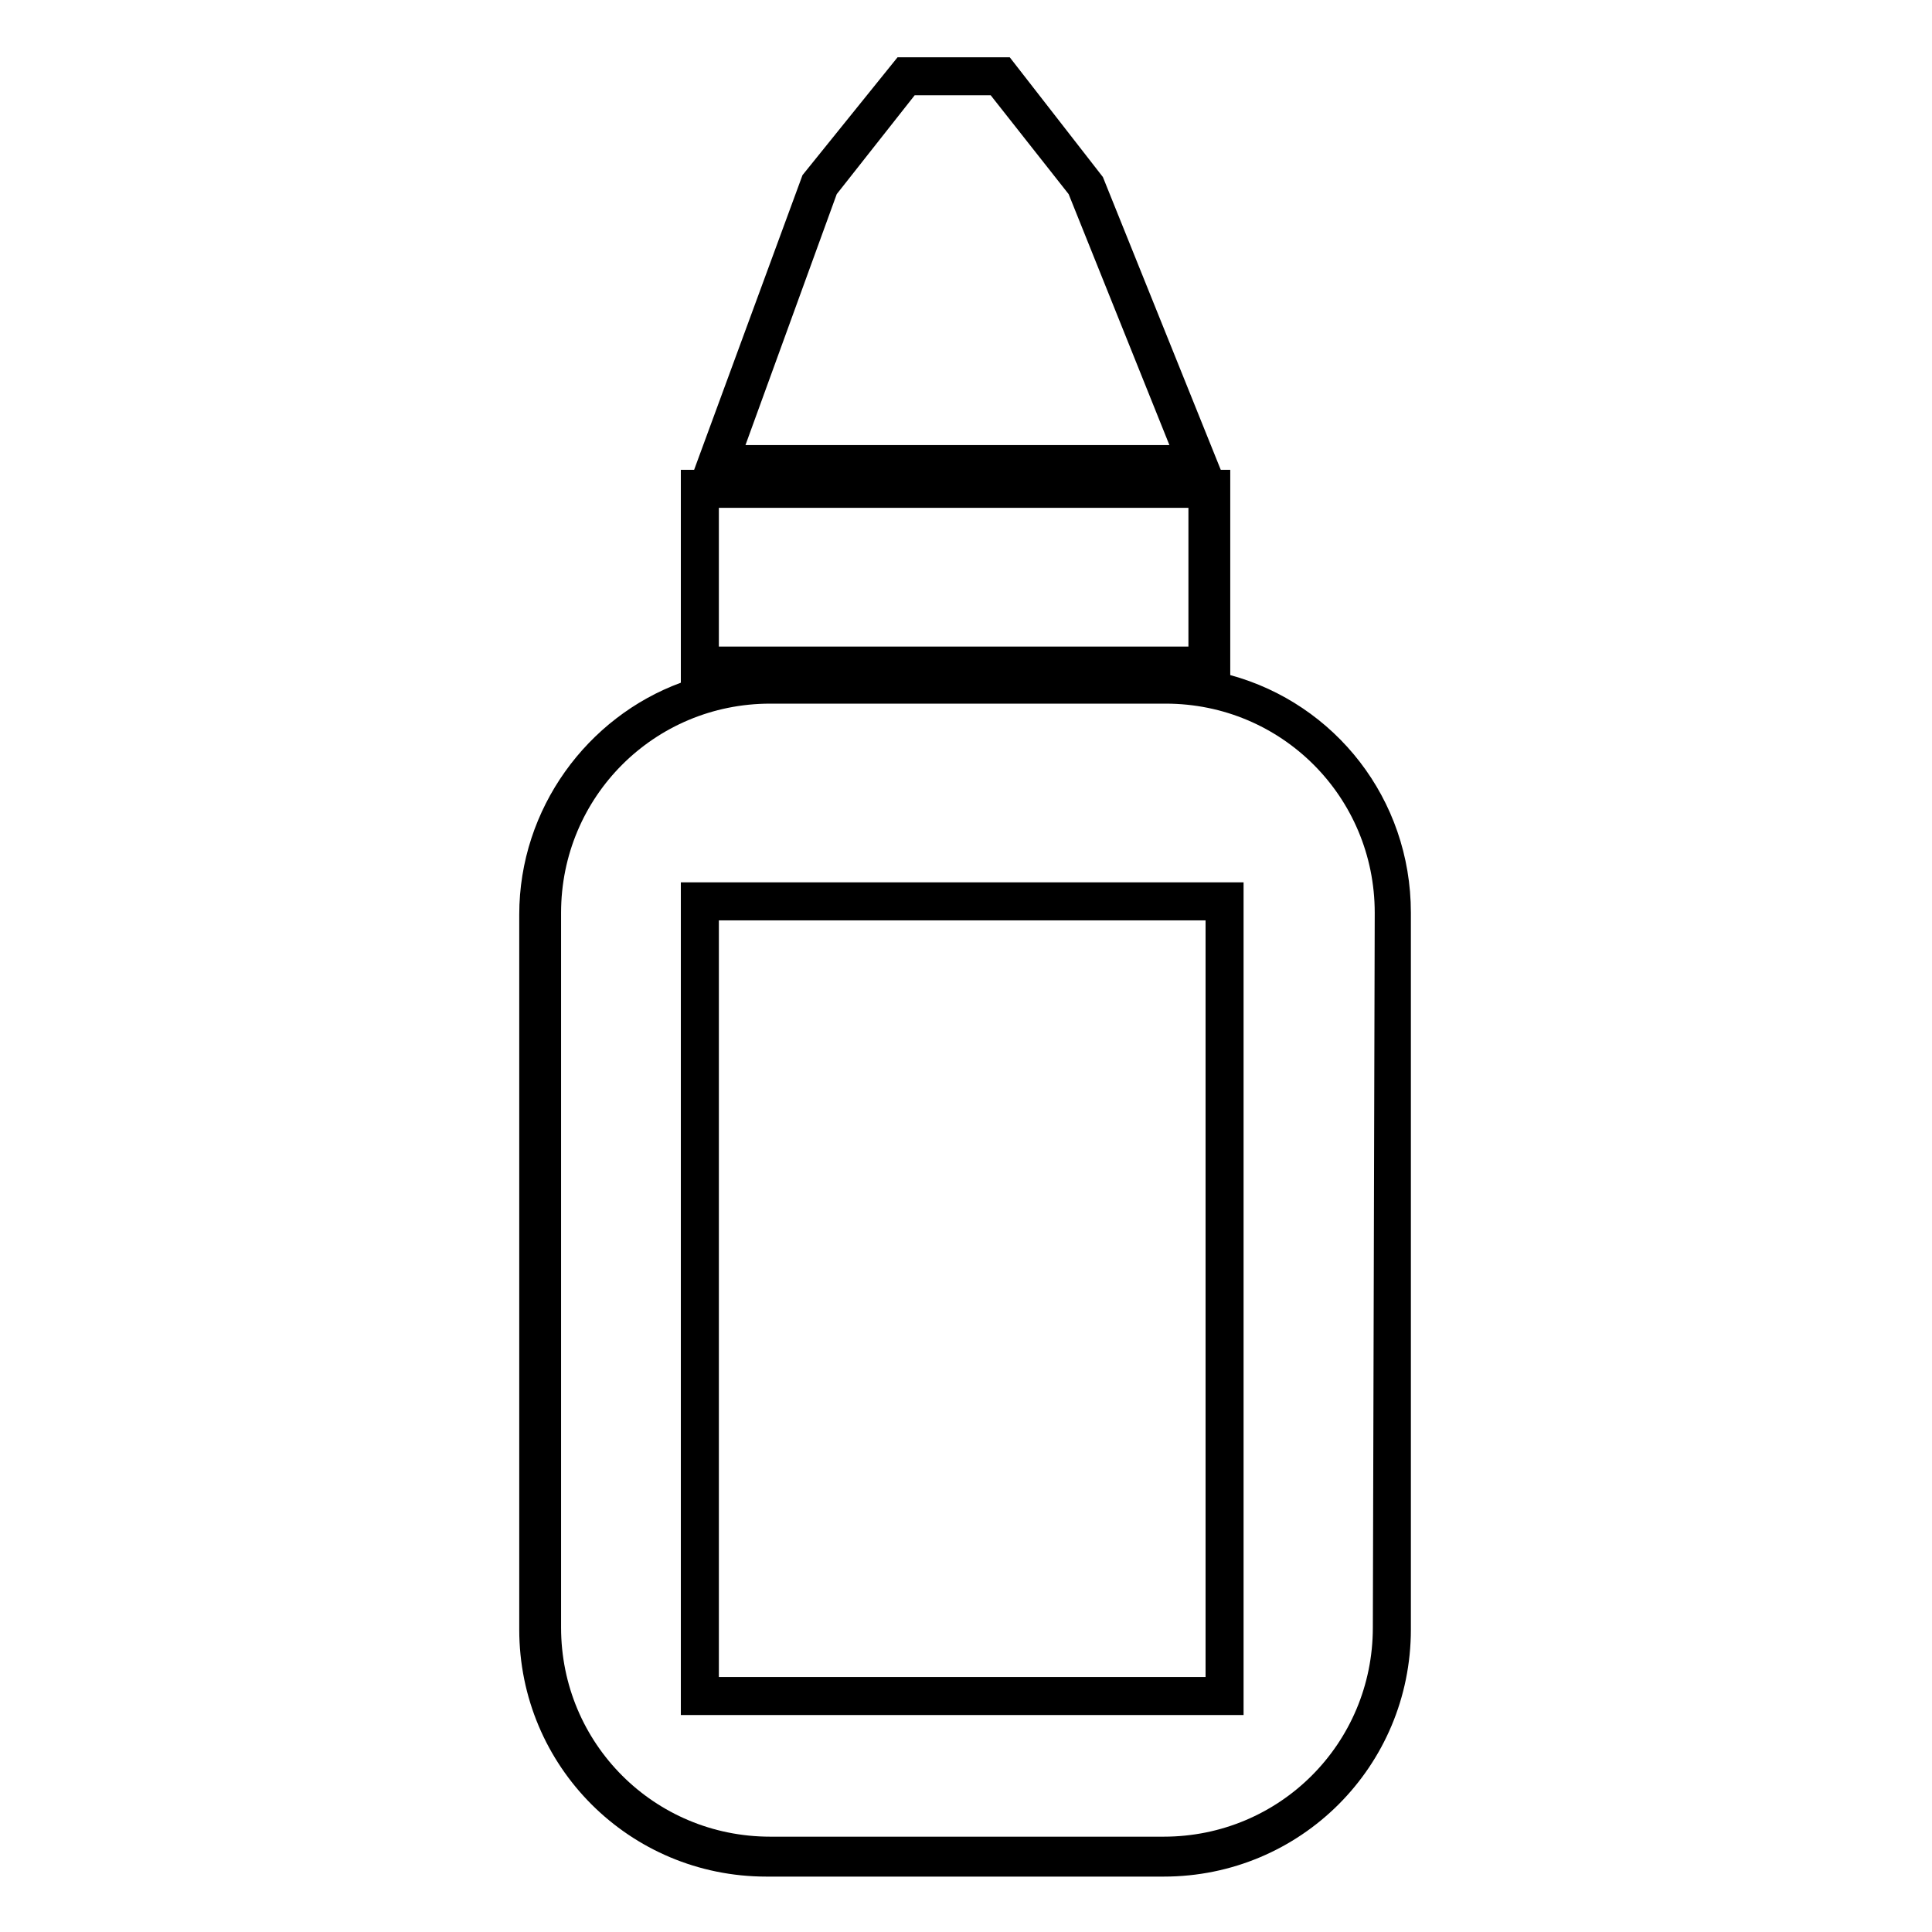
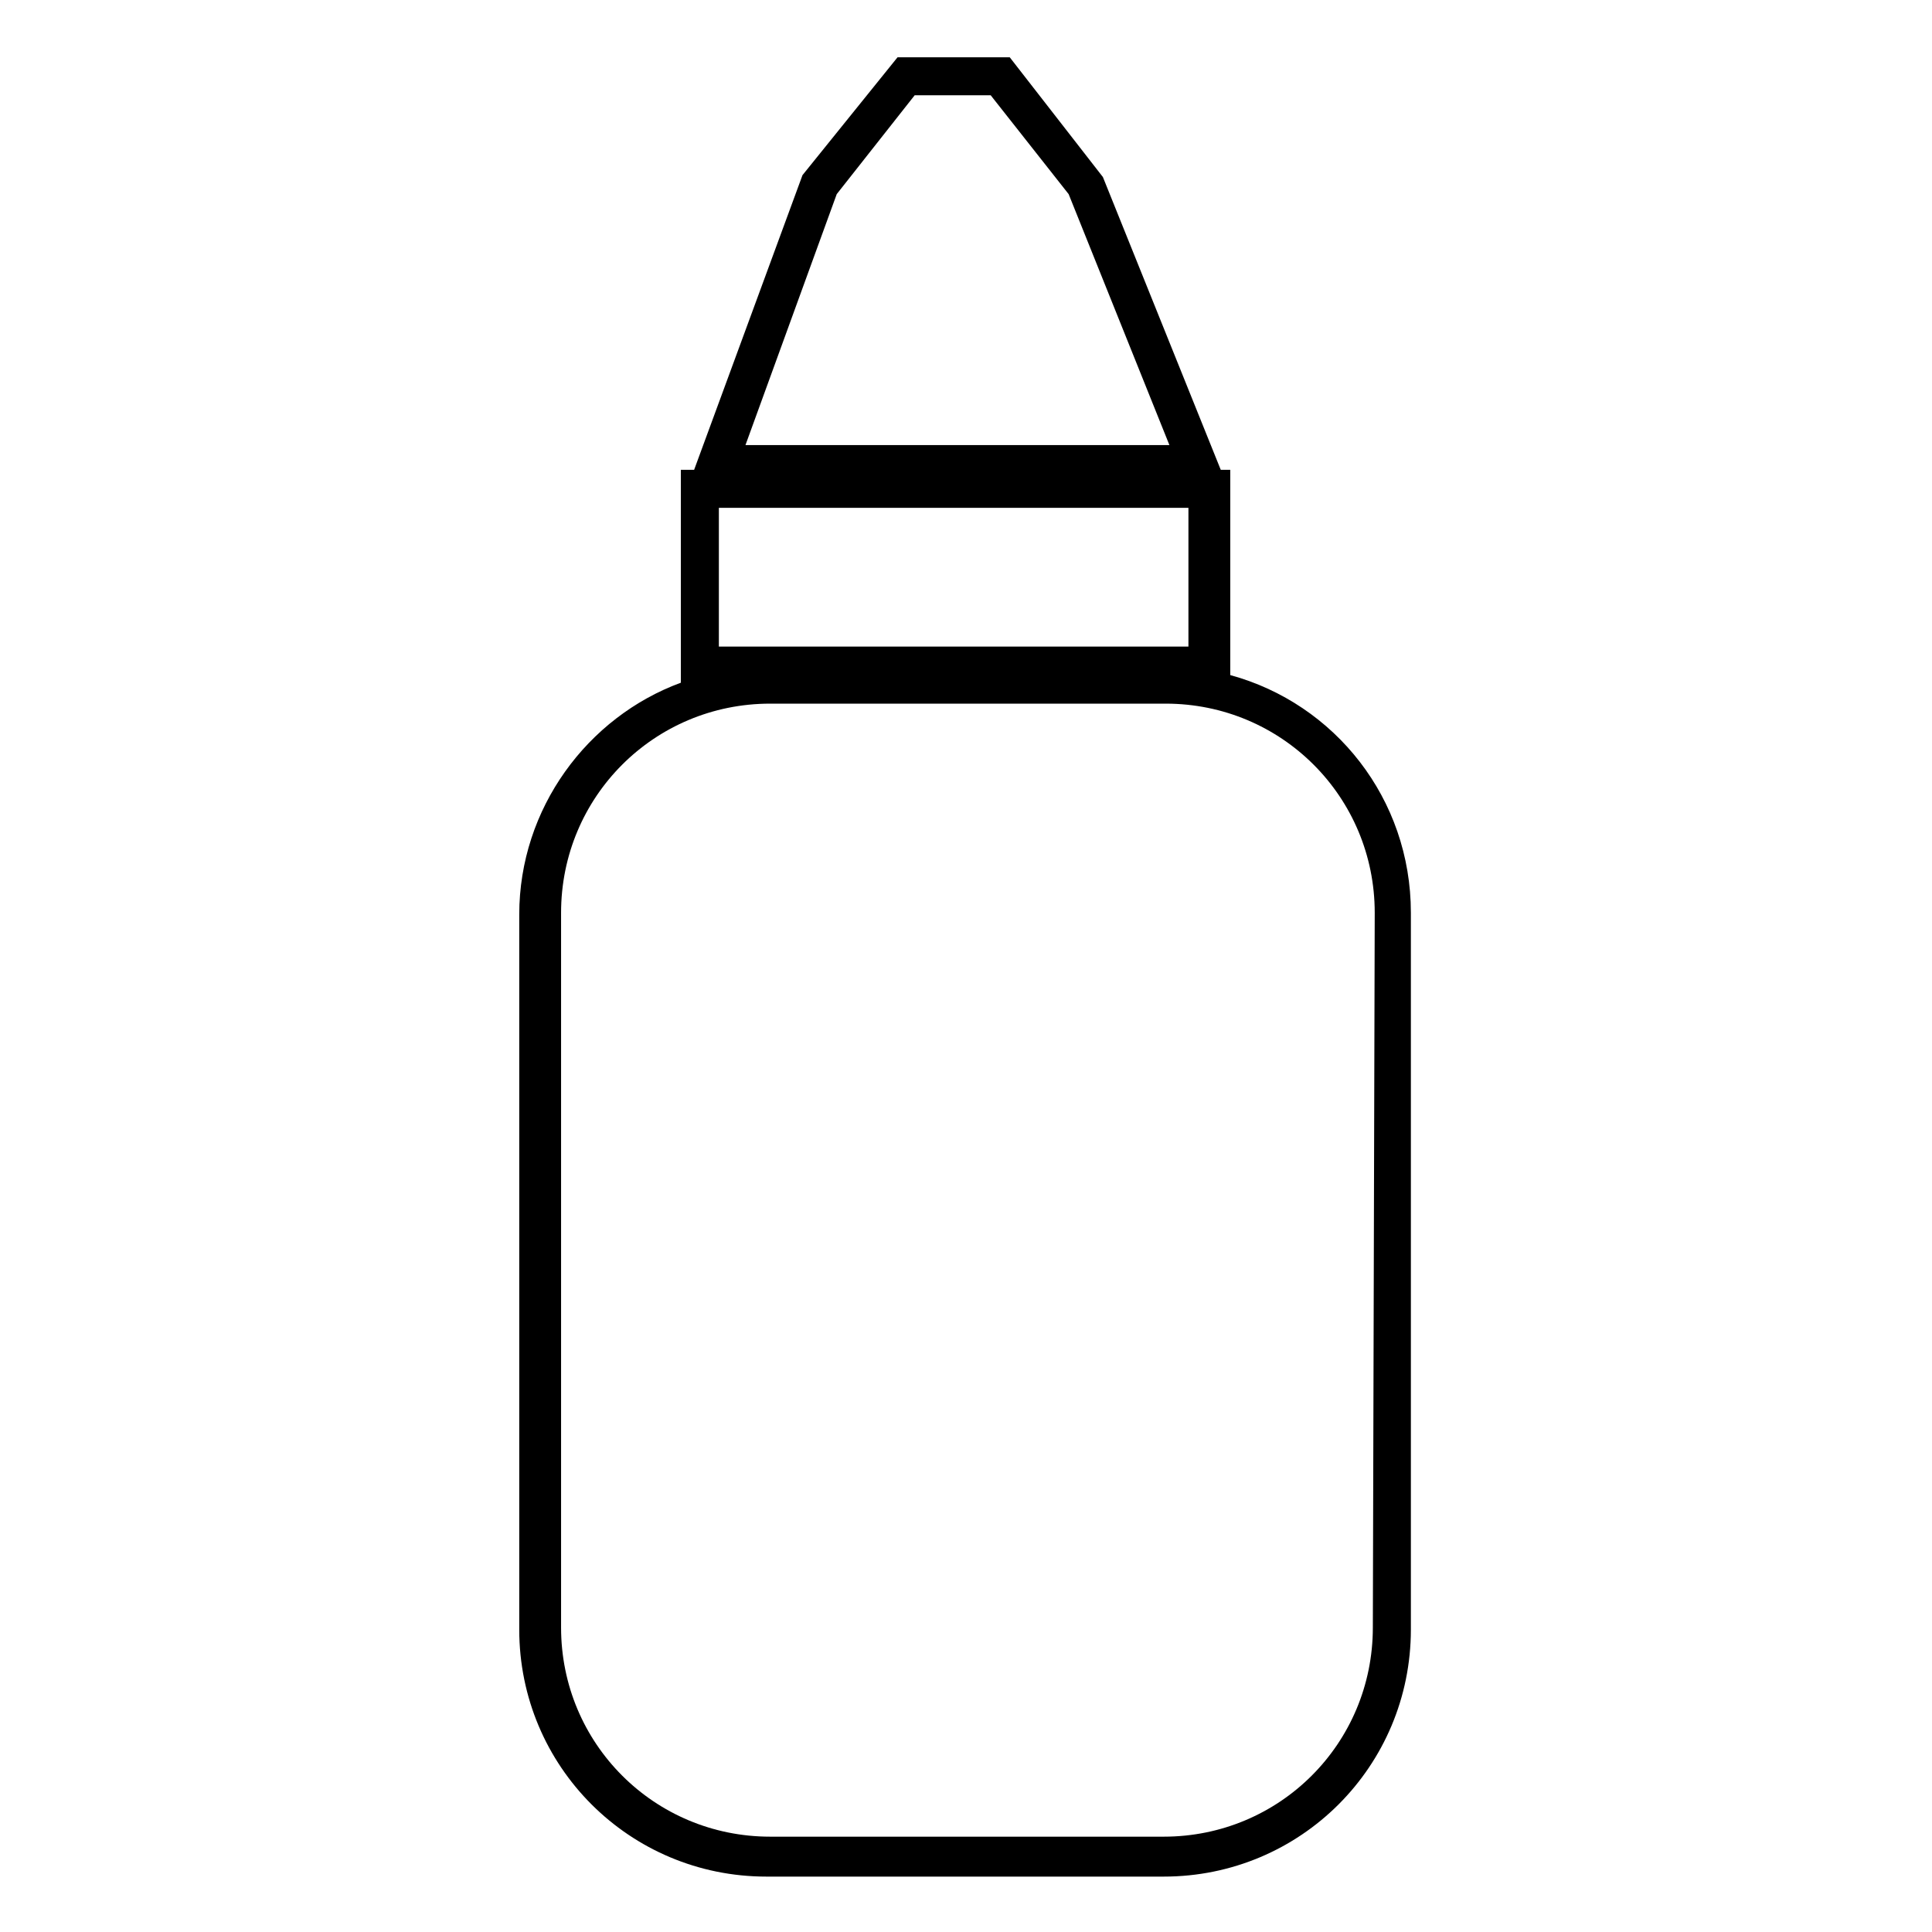
<svg xmlns="http://www.w3.org/2000/svg" fill="#000000" width="800px" height="800px" version="1.1" viewBox="144 144 512 512">
  <g>
    <path d="m470.03 322.91v-54.41h-2.519l-31.234-77.586-24.688-31.738h-29.727l-25.191 31.234-28.719 78.09h-3.523v56.426c-24.688 9.07-42.824 33.25-42.824 61.465v189.43c0 36.273 29.223 65.496 65.496 65.496h105.3c36.273 0 65.496-29.223 65.496-65.496v-189.94c0-30.227-20.152-55.418-47.863-62.977zm-104.29-127.46 20.656-26.199h20.152l20.656 26.199 26.703 66.504-112.35-0.004zm-31.234 83.129h124.44v36.777h-124.44zm173.31 296.74c0 30.73-24.688 55.418-55.418 55.418h-104.29c-30.73 0-55.418-24.688-55.418-55.418v-189.43c0-30.73 24.688-55.418 55.418-55.418h104.79c30.73 0 55.418 24.688 55.418 55.418z" />
-     <path d="m324.43 598.5h149.13v-220.67h-149.13zm10.078-210.59h128.98v200.52h-128.98z" />
  </g>
</svg>